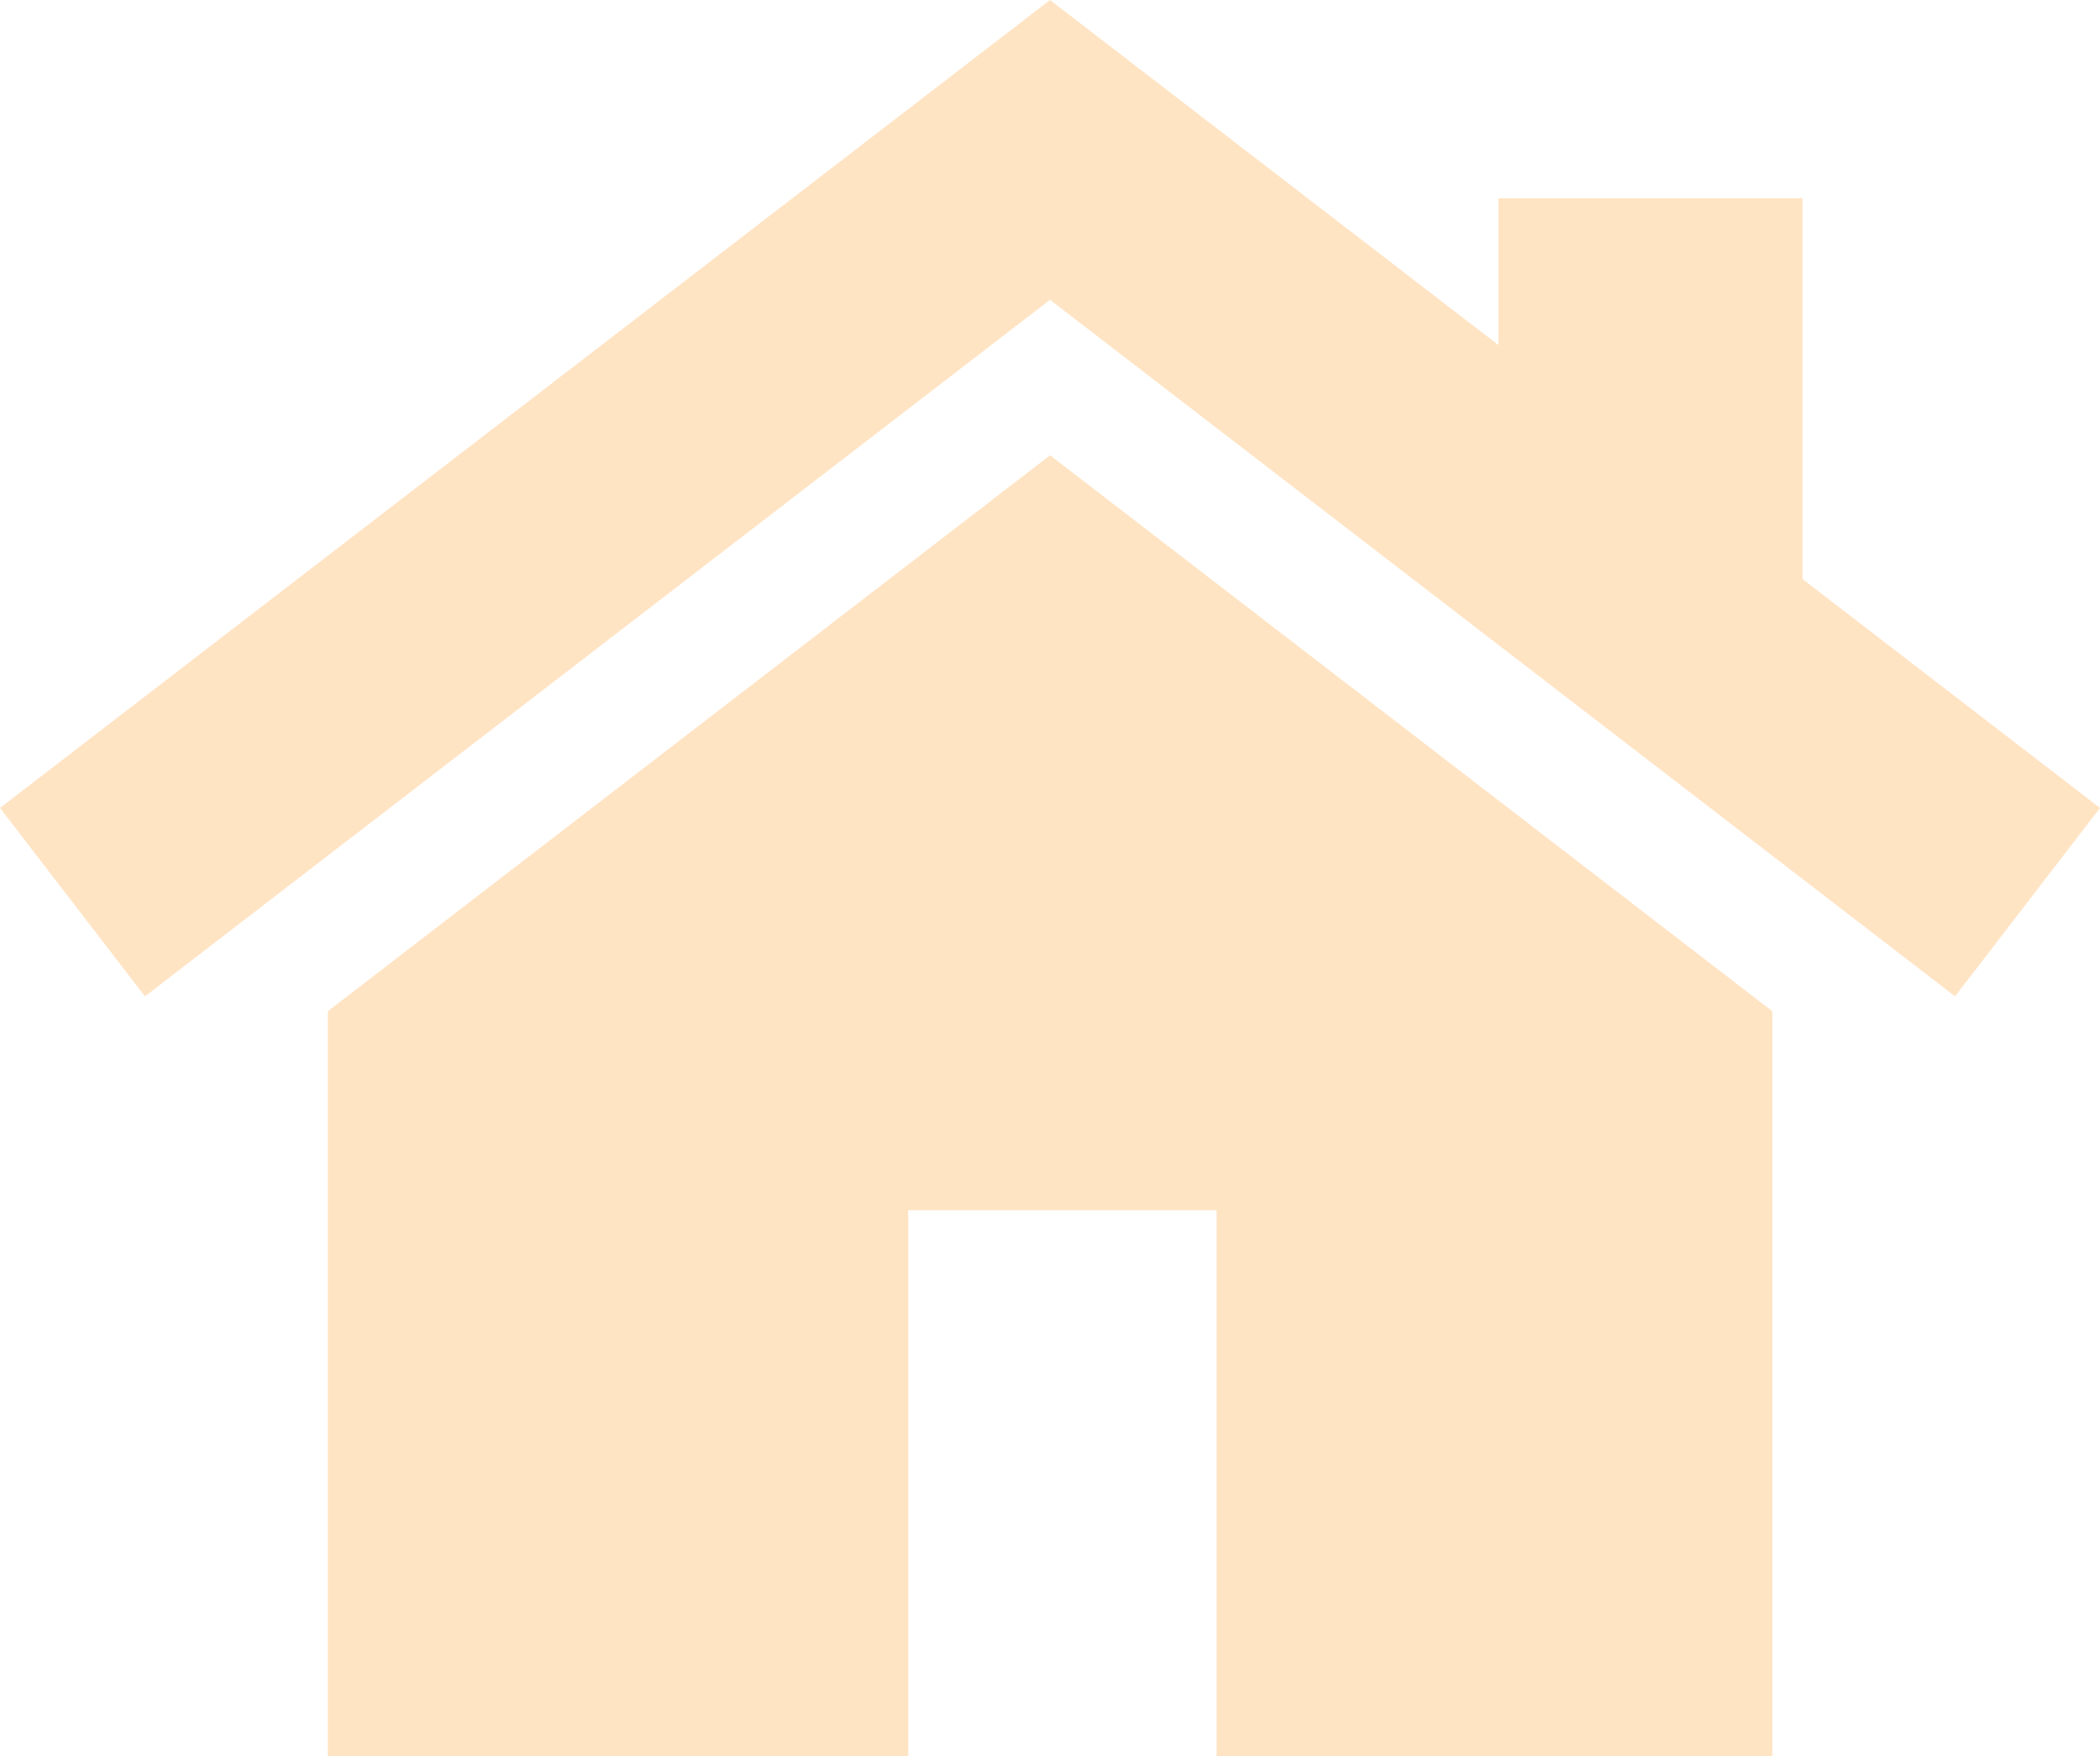
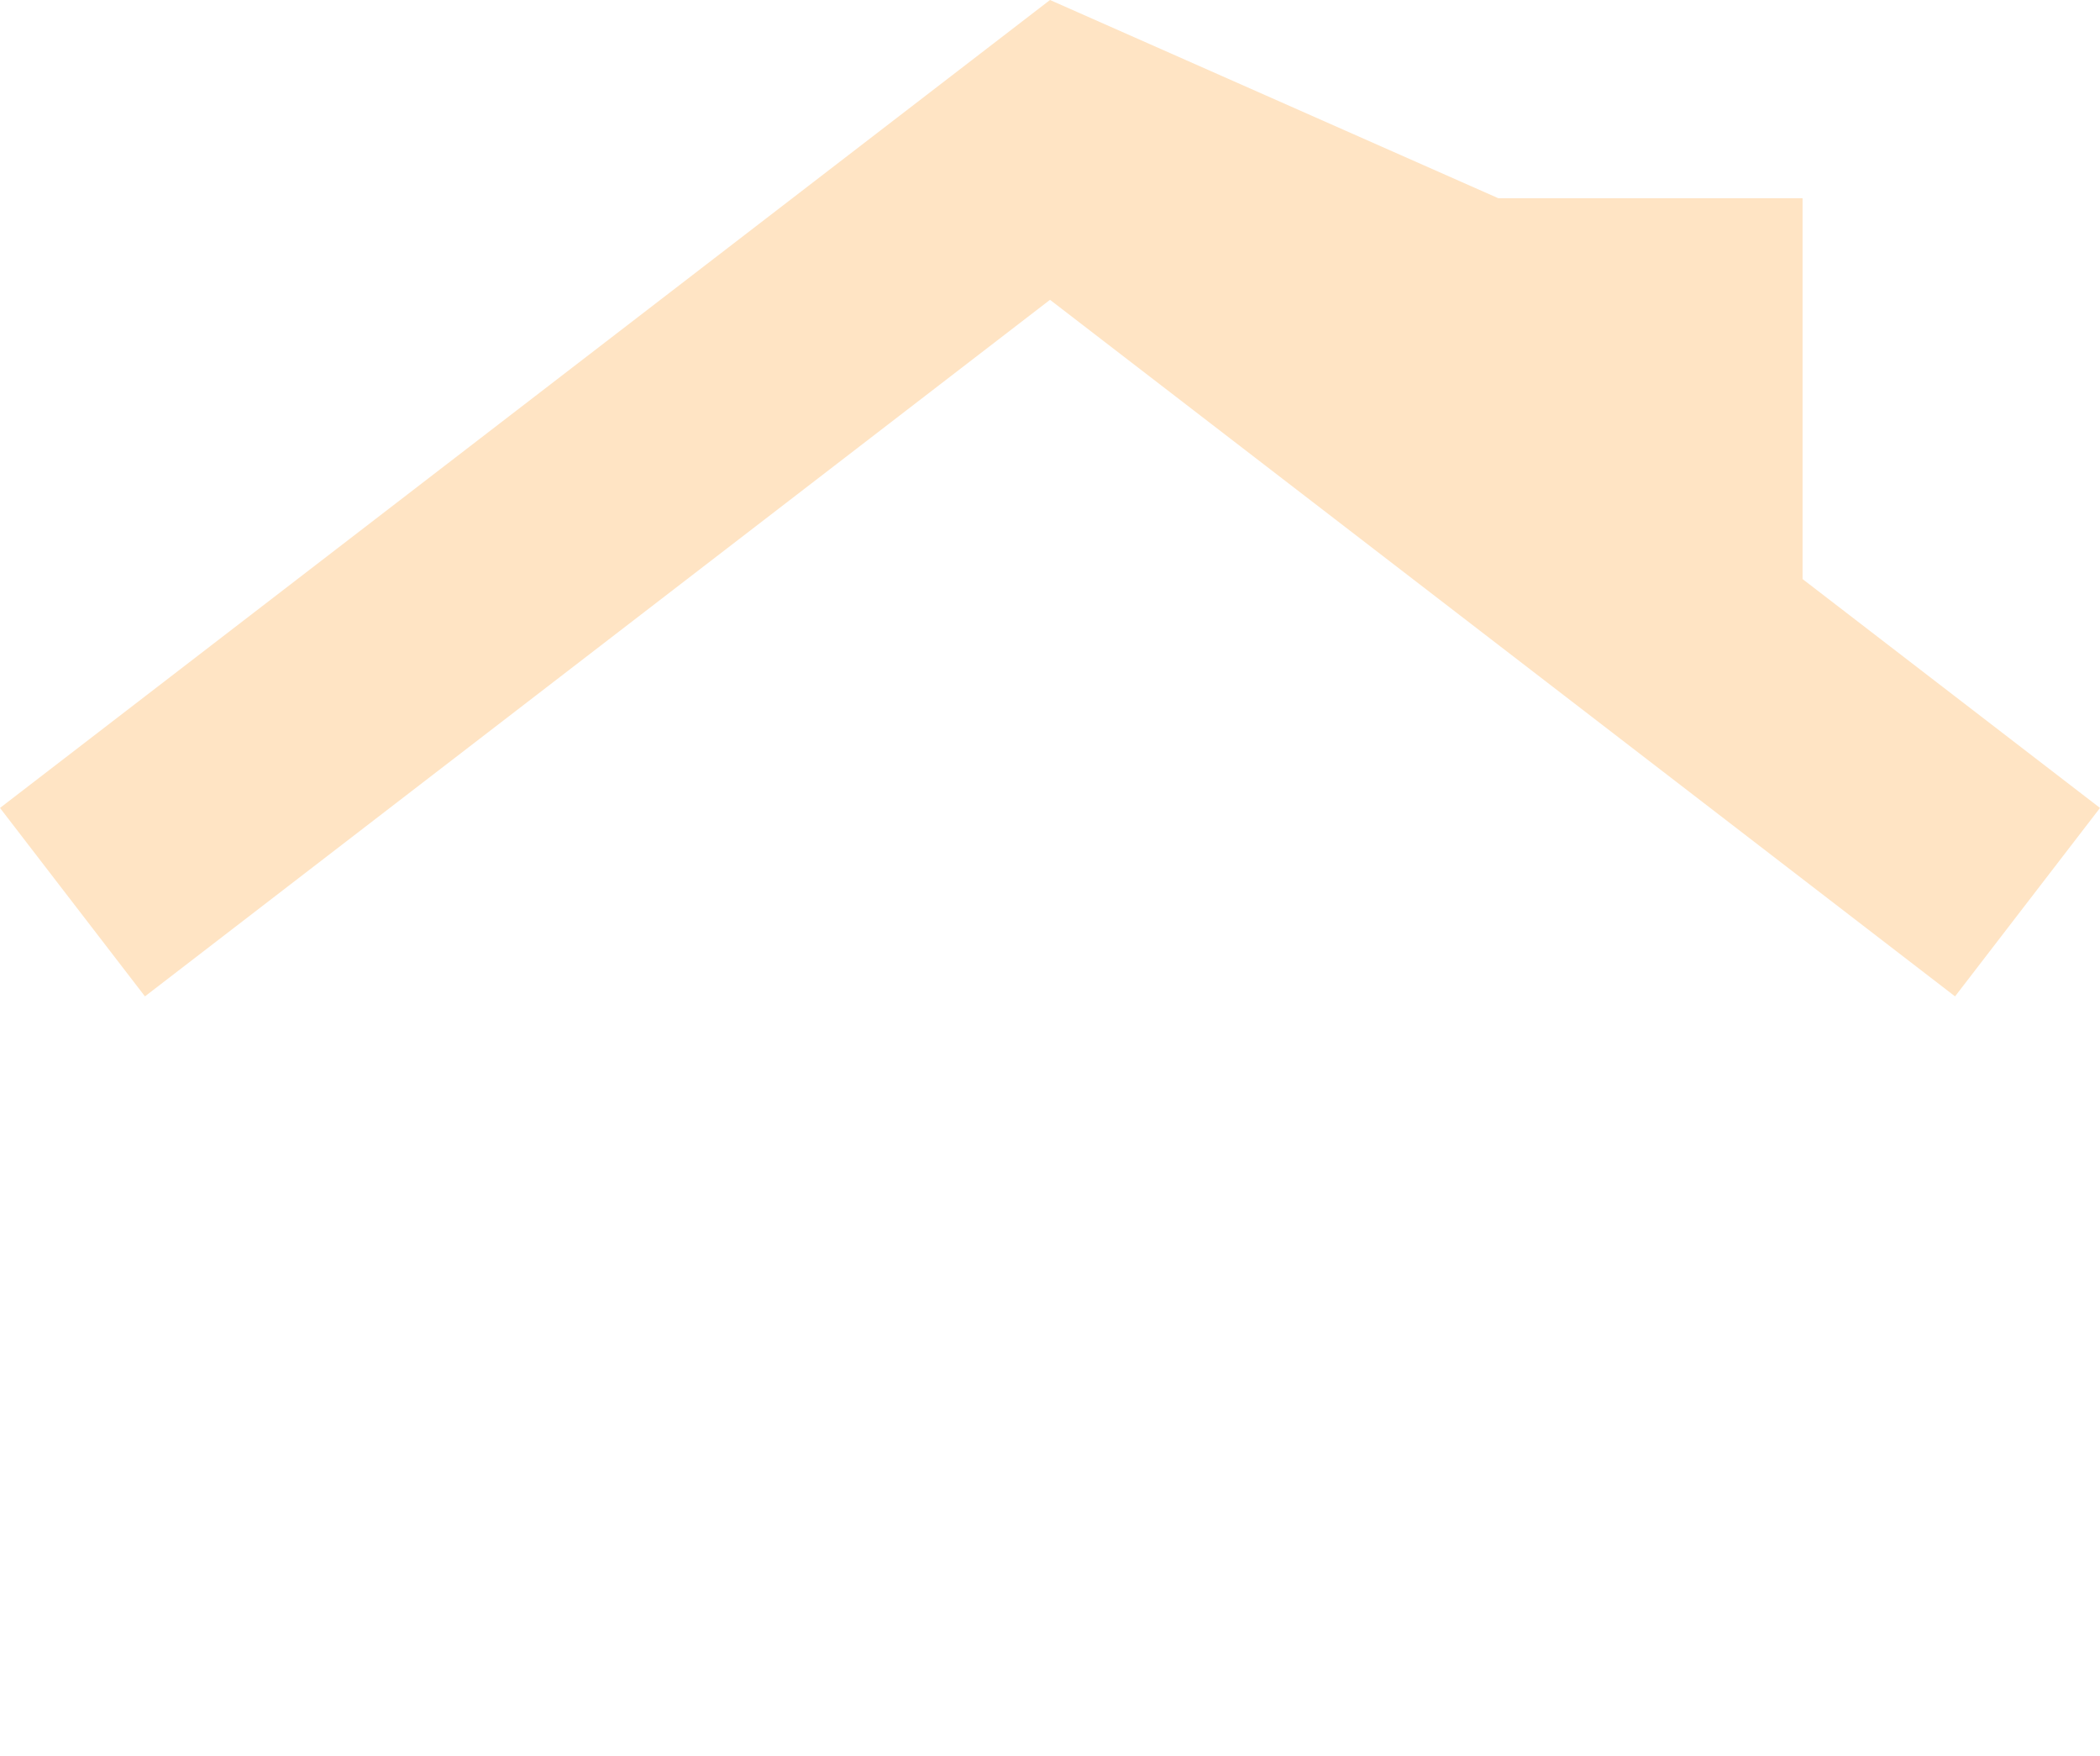
<svg xmlns="http://www.w3.org/2000/svg" width="102.637" height="85.805" viewBox="0 0 102.637 85.805">
  <defs>
    <style>
            .prefix__cls-1{fill:bisque}
        </style>
  </defs>
  <g id="prefix__home_3_" data-name="home (3)" transform="translate(0 -41.982)">
    <g id="prefix__Group_1252" data-name="Group 1252" transform="translate(16.016 64.229)">
      <g id="prefix__Group_1251" data-name="Group 1251">
-         <path id="prefix__Path_159" d="M115.2 152.96l-35.3 27.165v36.394h28.367v-26.671h15.07v26.671H150.5v-36.394z" class="prefix__cls-1" data-name="Path 159" transform="translate(-79.894 -152.96)" />
-       </g>
+         </g>
    </g>
    <g id="prefix__Group_1254" data-name="Group 1254" transform="translate(0 41.982)">
      <g id="prefix__Group_1253" data-name="Group 1253">
-         <path id="prefix__Path_160" d="M88.1 70.277V51.669H73.232v7.171L51.319 41.982 0 81.461l7.084 9.208 44.235-34.037 44.234 34.037 7.084-9.208z" class="prefix__cls-1" data-name="Path 160" transform="translate(0 -41.982)" />
+         <path id="prefix__Path_160" d="M88.1 70.277V51.669H73.232L51.319 41.982 0 81.461l7.084 9.208 44.235-34.037 44.234 34.037 7.084-9.208z" class="prefix__cls-1" data-name="Path 160" transform="translate(0 -41.982)" />
      </g>
    </g>
  </g>
</svg>